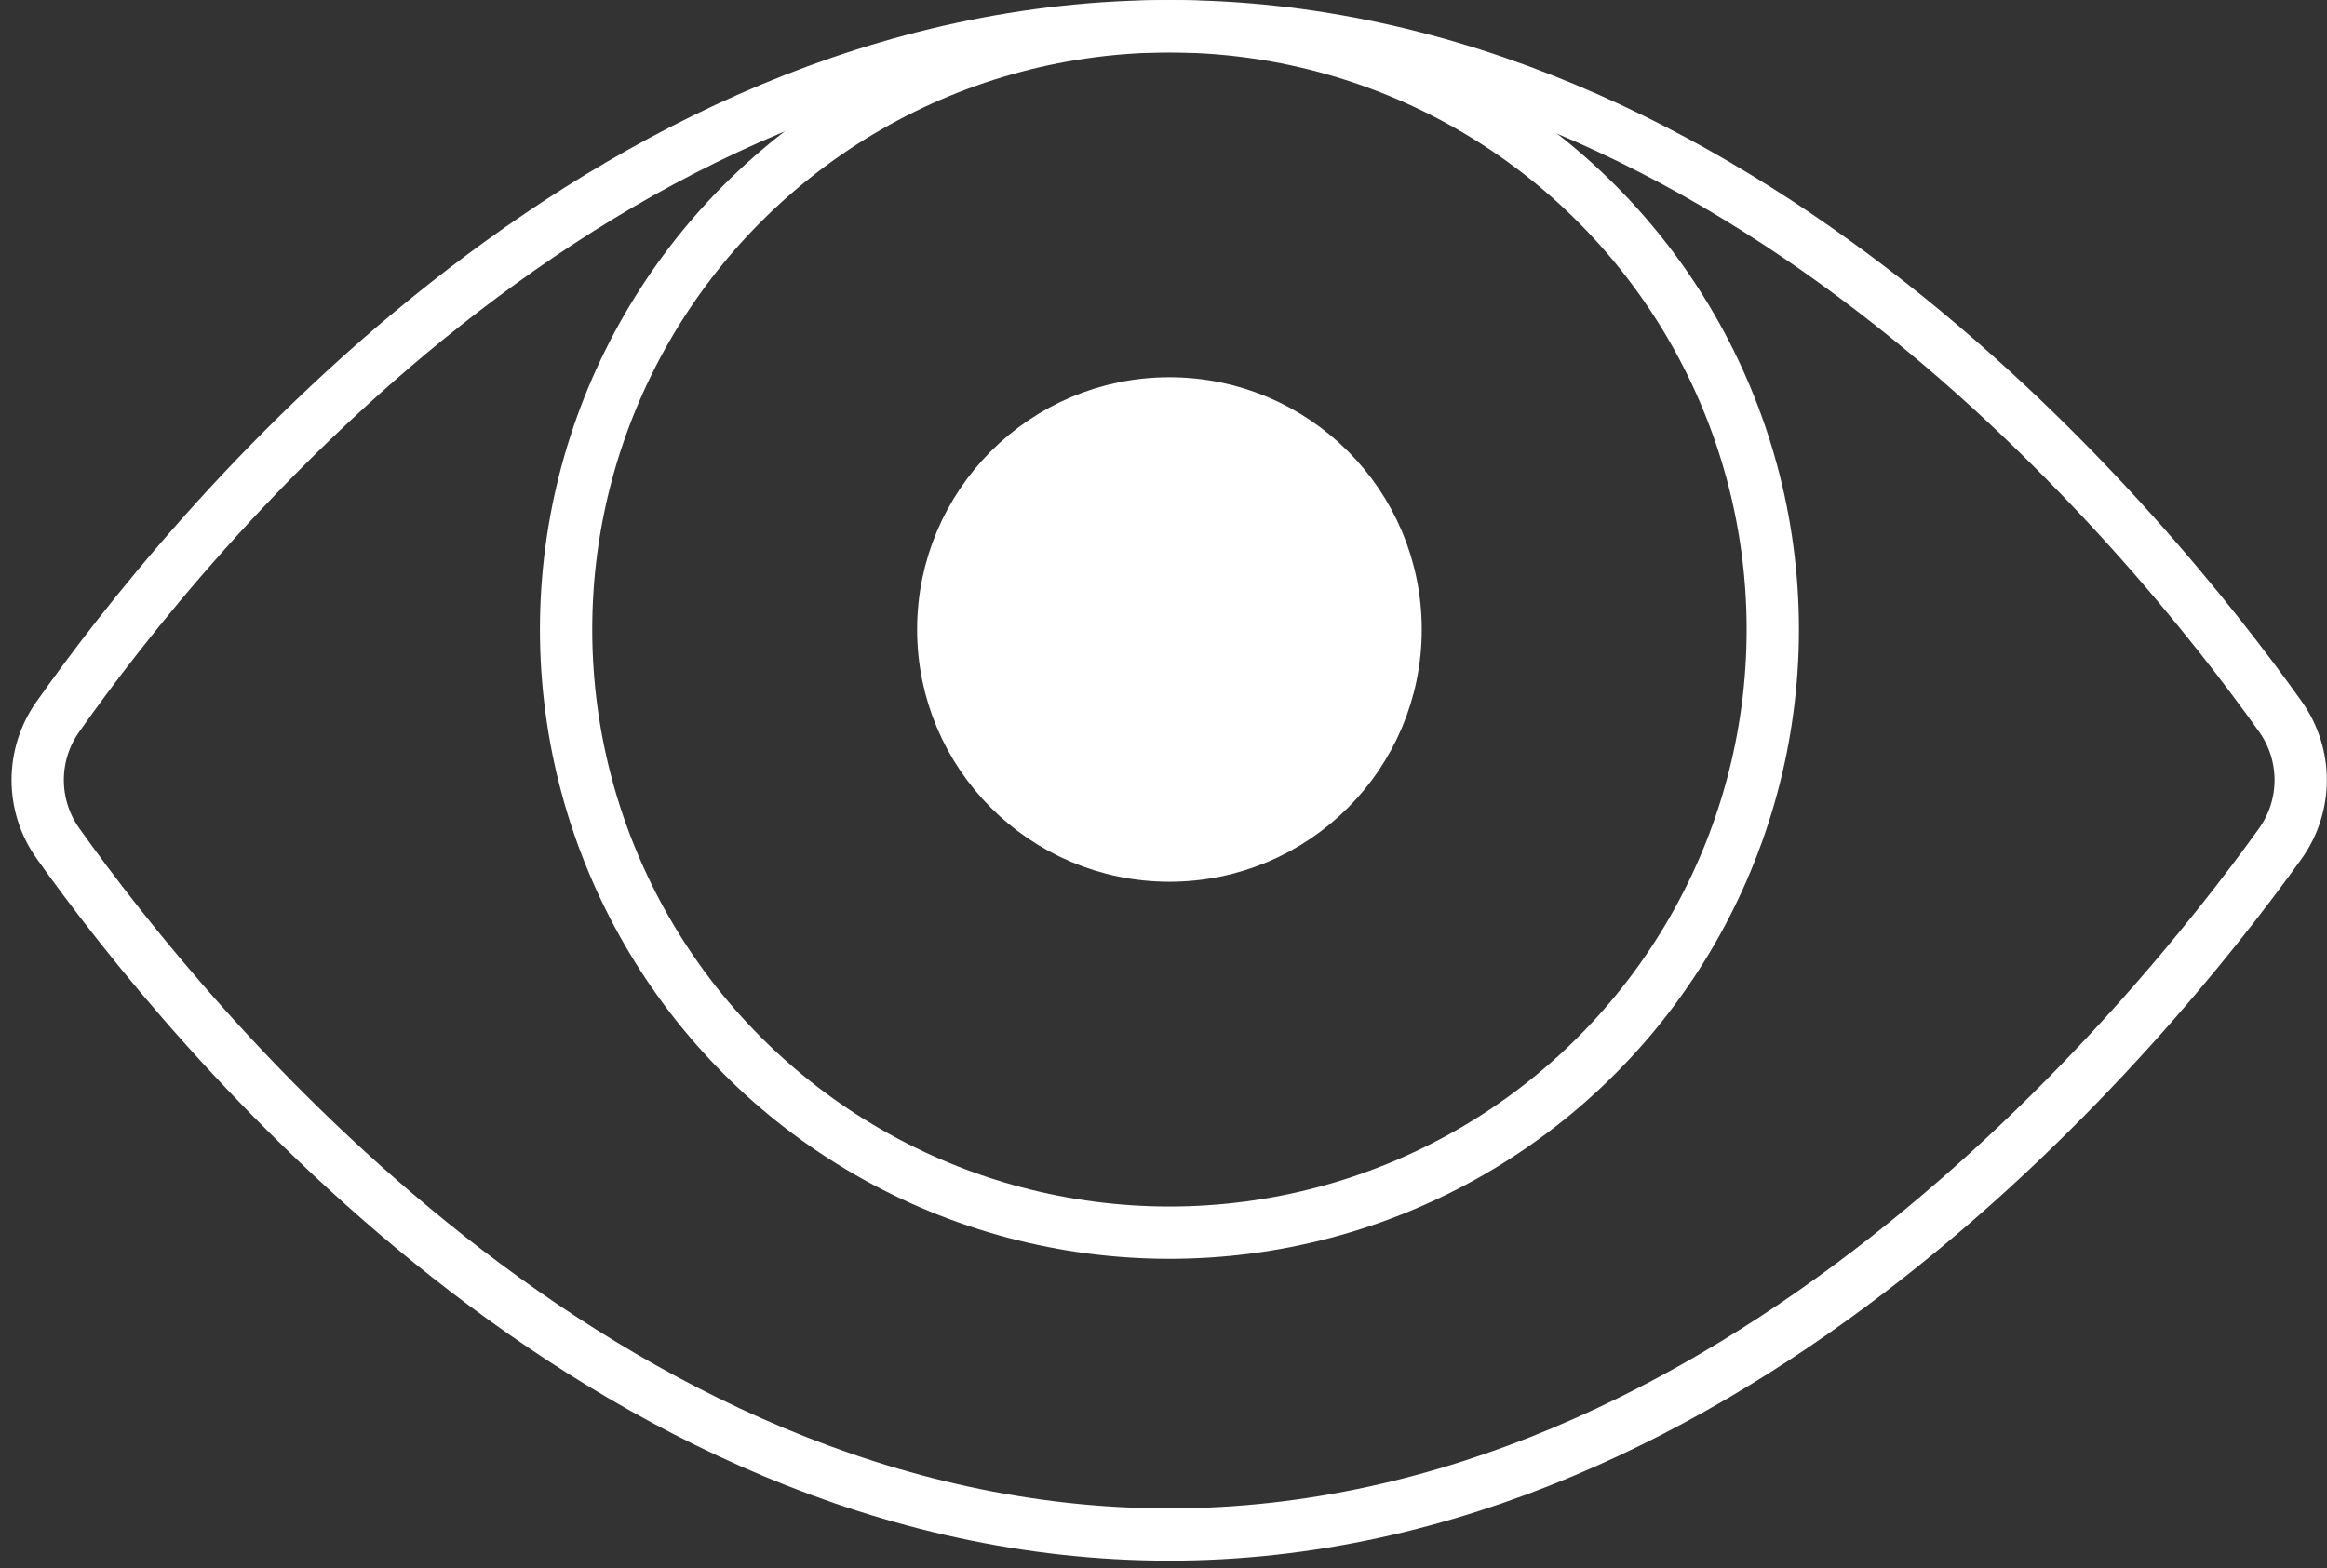
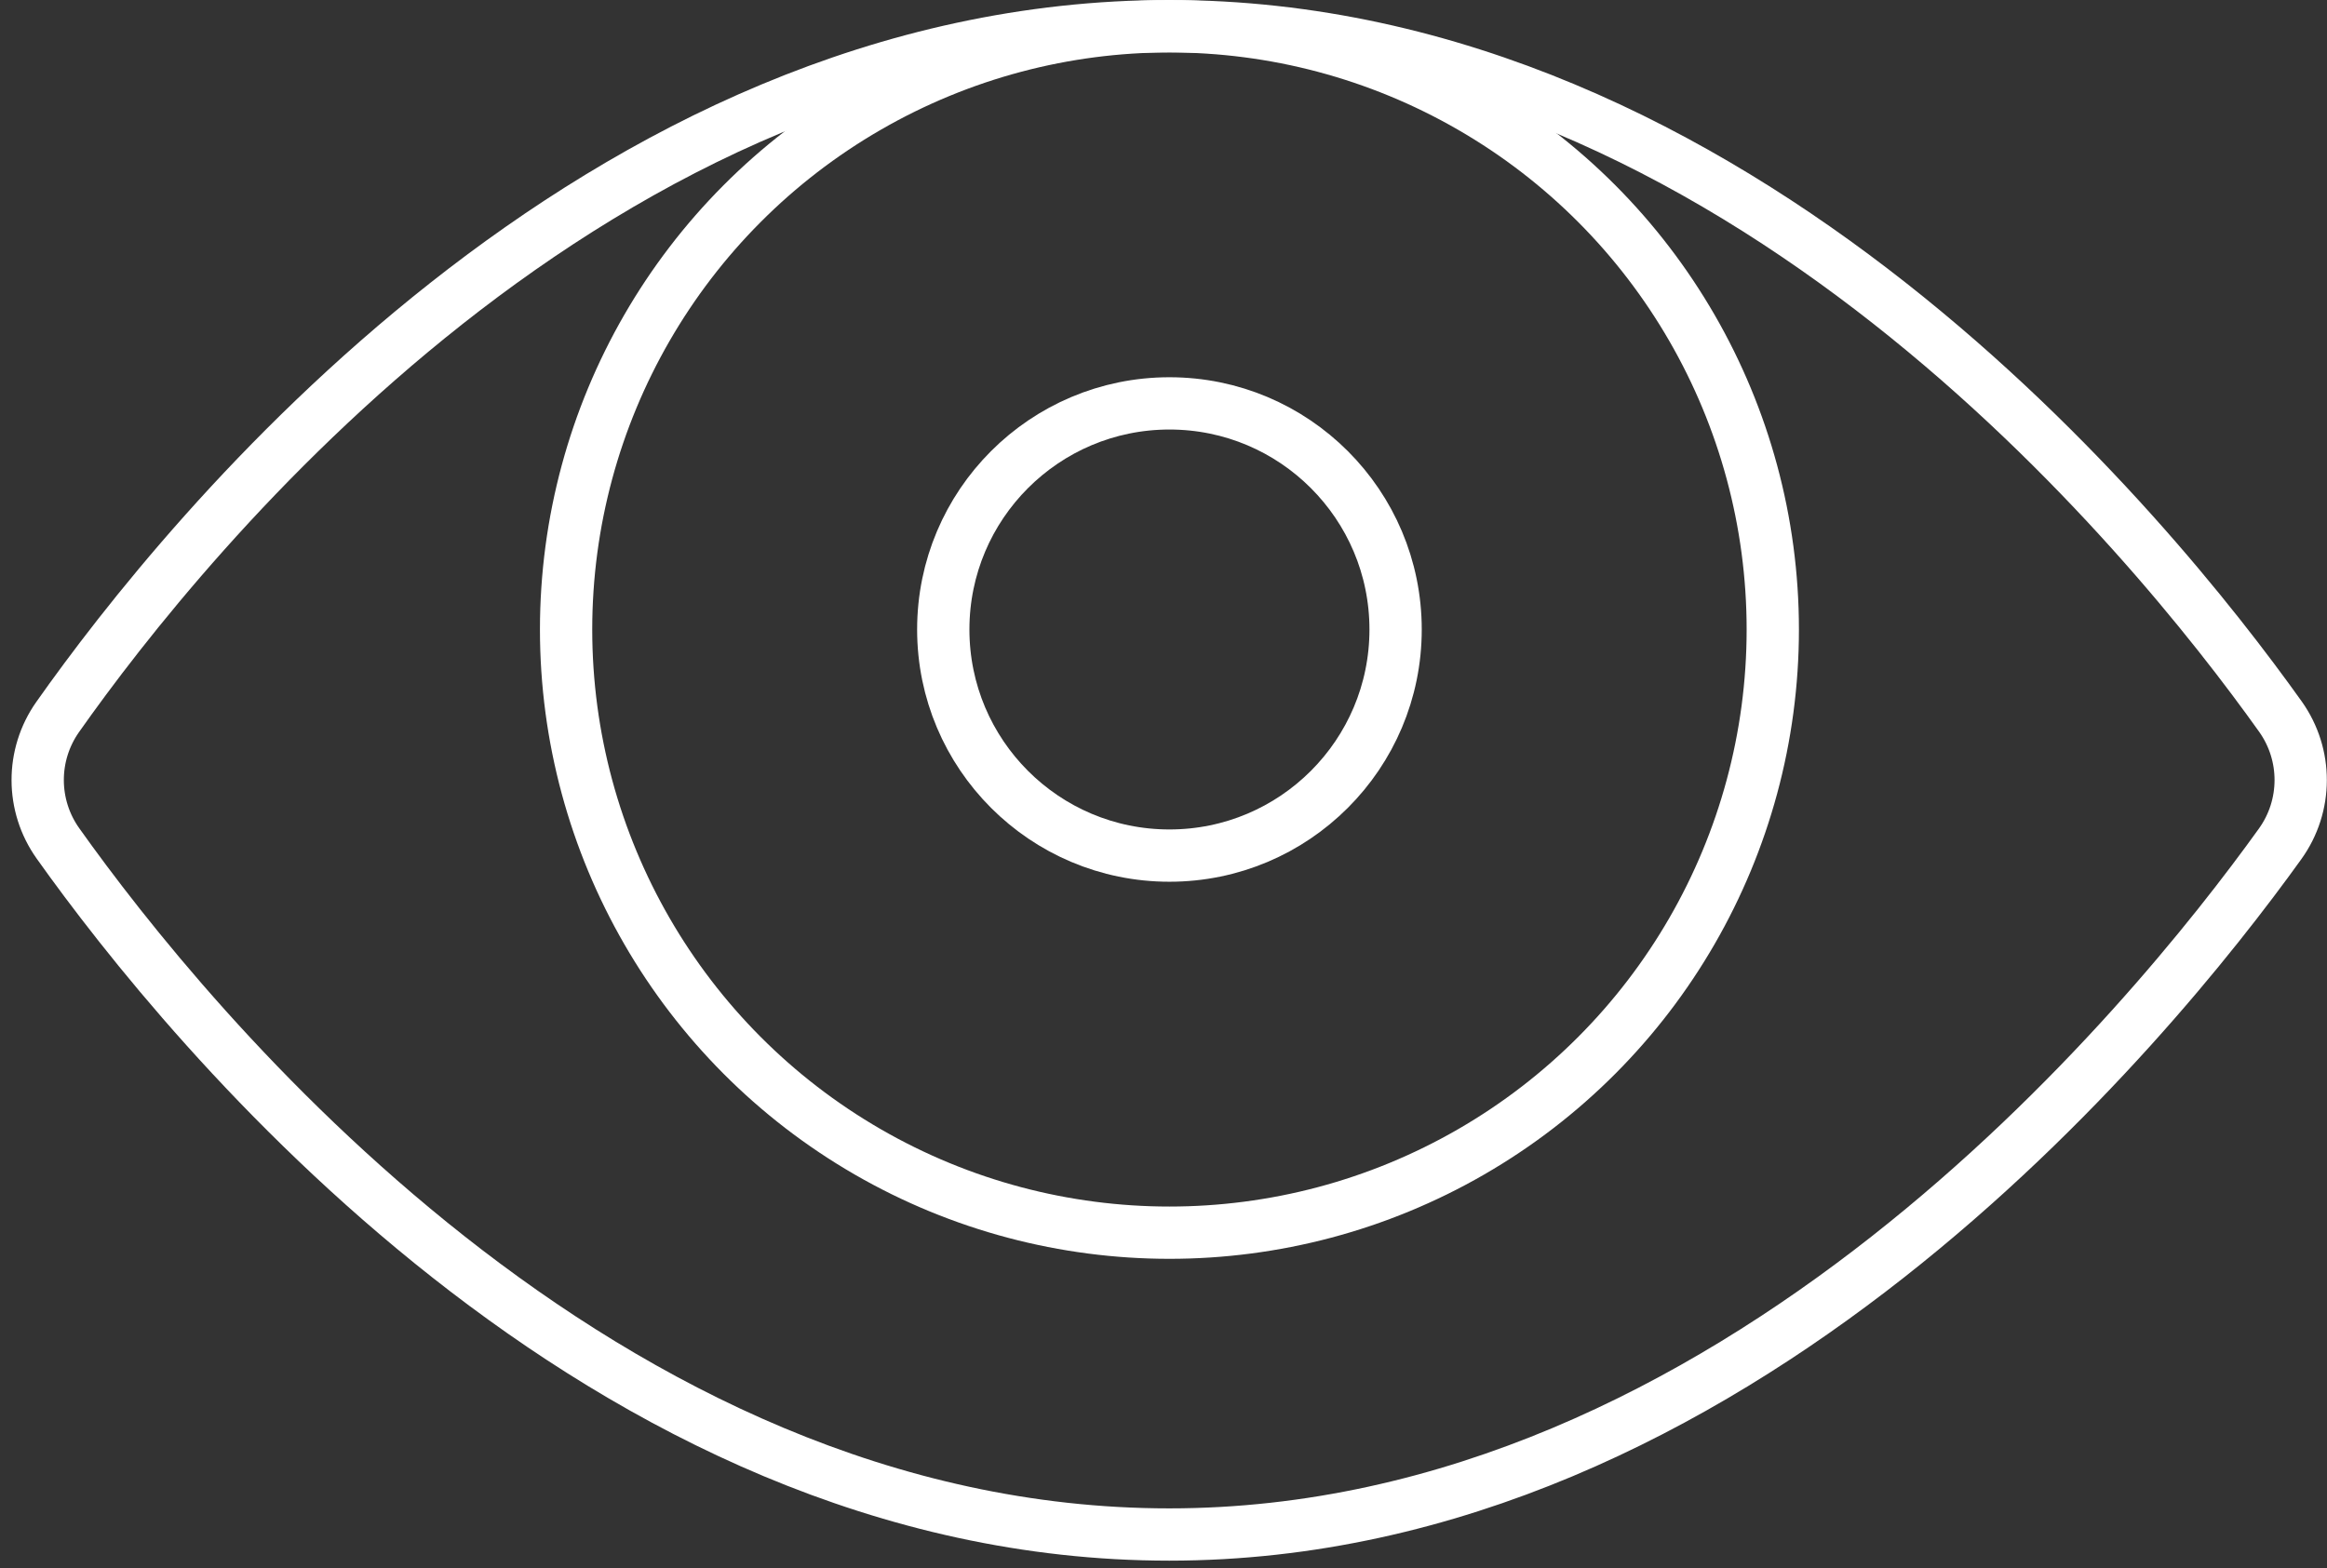
<svg xmlns="http://www.w3.org/2000/svg" width="89px" height="60px" viewBox="0 0 89 60" version="1.1">
  <rect x="0" y="0" width="89" height="60" fill="#333333" stroke="none" />
  <title>eye</title>
  <desc>Created with Sketch.</desc>
  <g id="Page-1" stroke="none" stroke-width="1" fill="none" fill-rule="evenodd">
    <g id="eye" transform="translate(0, 1)">
-       <circle id="Oval" fill="#FFFFFF" fill-rule="nonzero" cx="44.727" cy="23.082" r="8.65" />
      <path d="M2.217,31.266 C1.187,29.819 1.183,27.88 2.206,26.429 C7.099,19.486 22.783,0 44.721,0 C66.469,0 82.261,19.457 87.22,26.416 C88.256,27.874 88.252,29.829 87.208,31.282 C82.218,38.23 66.303,57.705 44.721,57.705 C22.955,57.705 7.148,38.202 2.217,31.266 Z" id="Path" stroke="#FFFFFF" stroke-width="2" stroke-linecap="square" />
      <circle id="Oval" stroke="#FFFFFF" stroke-width="2" stroke-linecap="square" cx="44.727" cy="23.082" r="23.076" />
      <circle id="Oval" stroke="#FFFFFF" stroke-width="2" stroke-linecap="square" cx="44.727" cy="23.082" r="8.65" />
    </g>
  </g>
</svg>